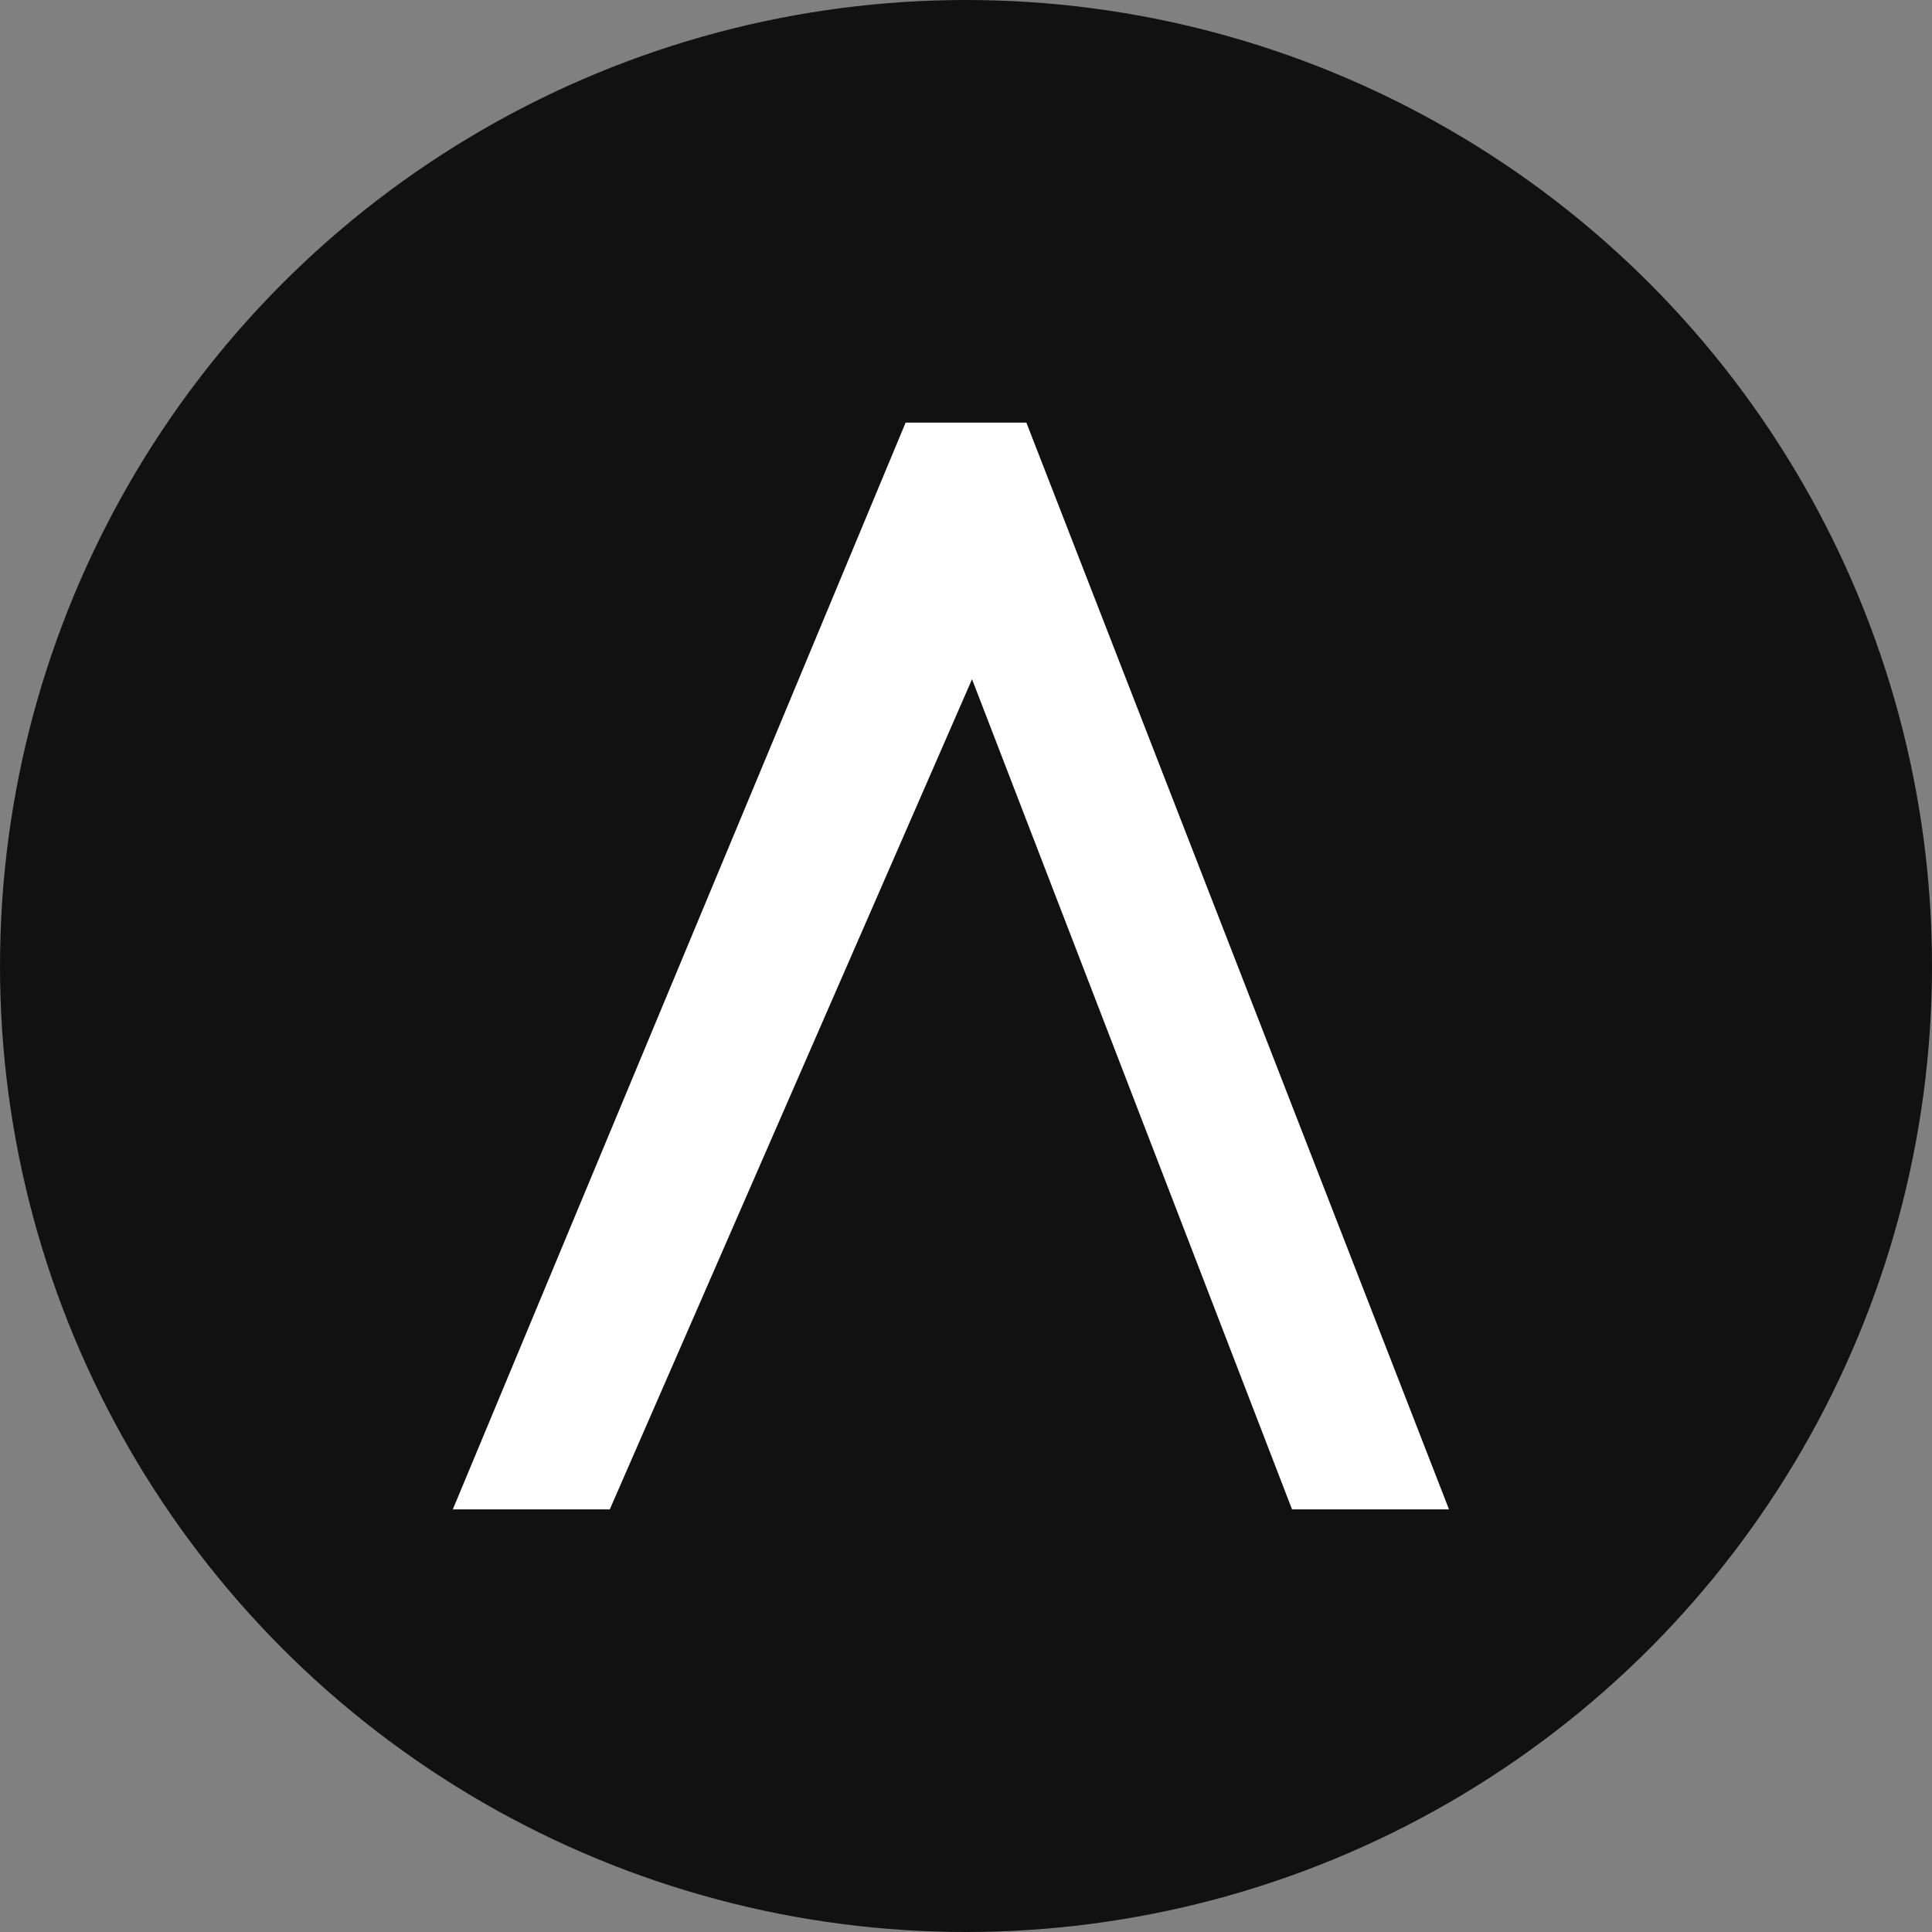
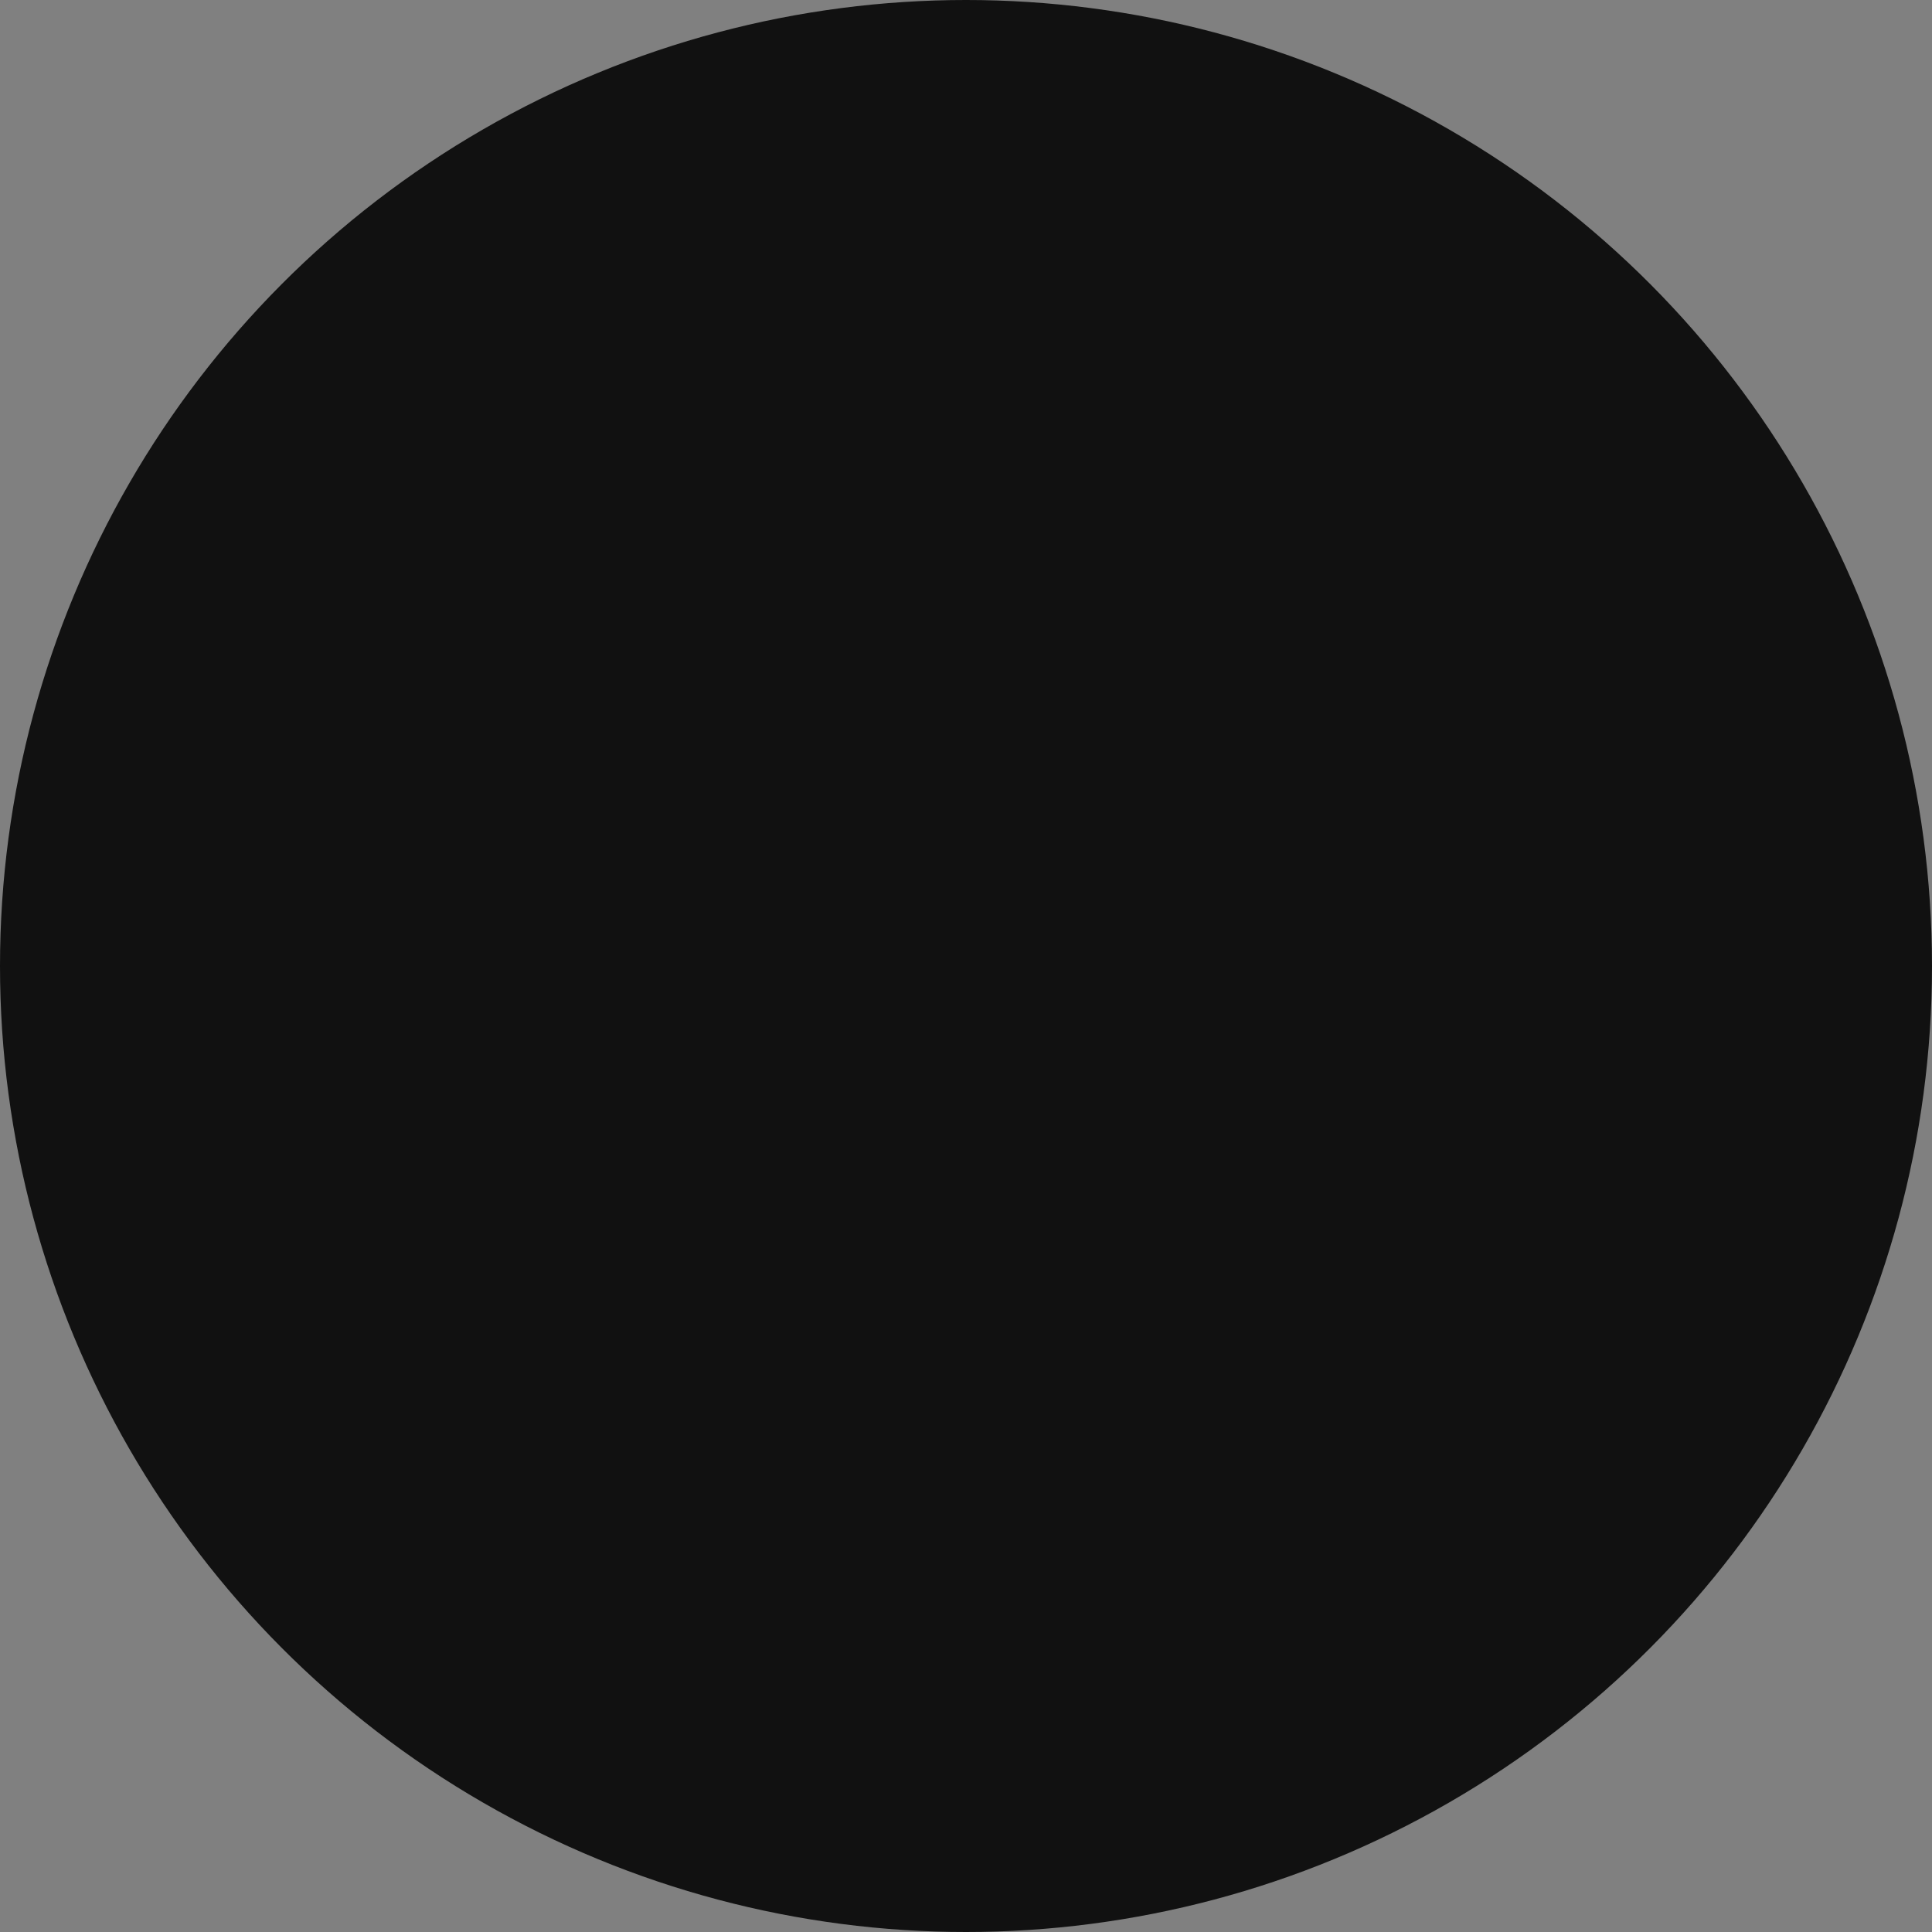
<svg xmlns="http://www.w3.org/2000/svg" viewBox="0 0 64 64">
  <rect x="0" y="0" width="64" height="64" fill="#808080" stroke="none" />
  <defs>
    <style>
      .bg{fill:#111111}
      .fg{fill:#ffffff}
    </style>
  </defs>
  <circle class="bg" cx="32" cy="32" r="32" />
-   <path class="fg" d="M30 14h4l14 36h-5.2L32.2 22.5 20.2 50H15L30 14z" />
</svg>